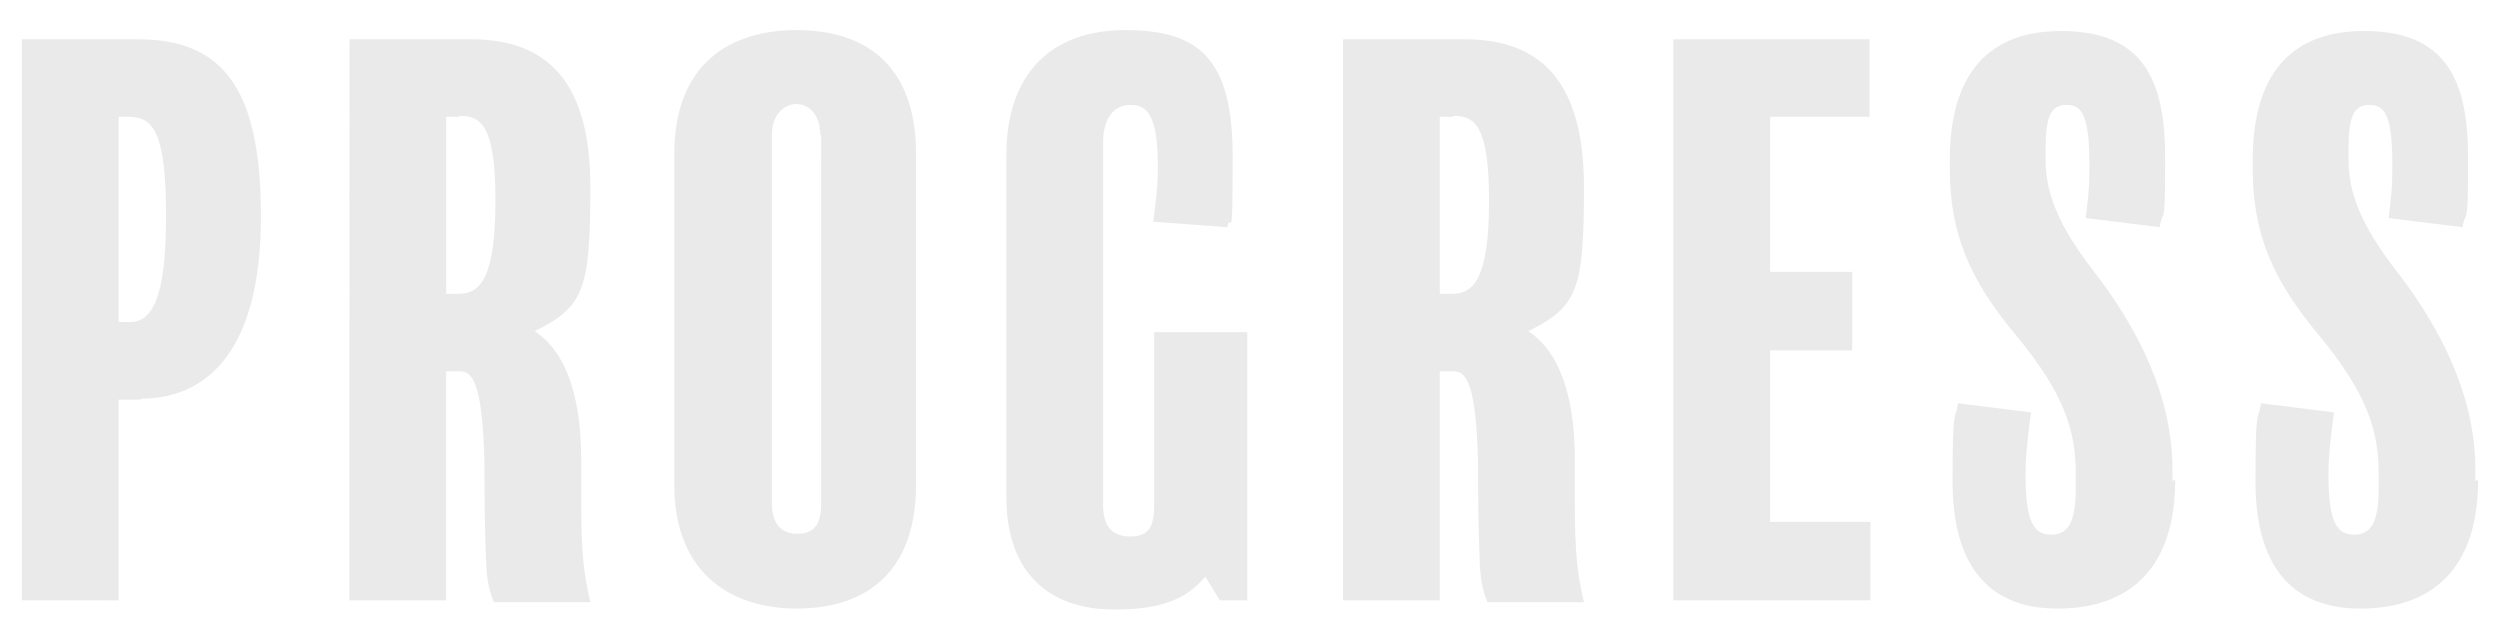
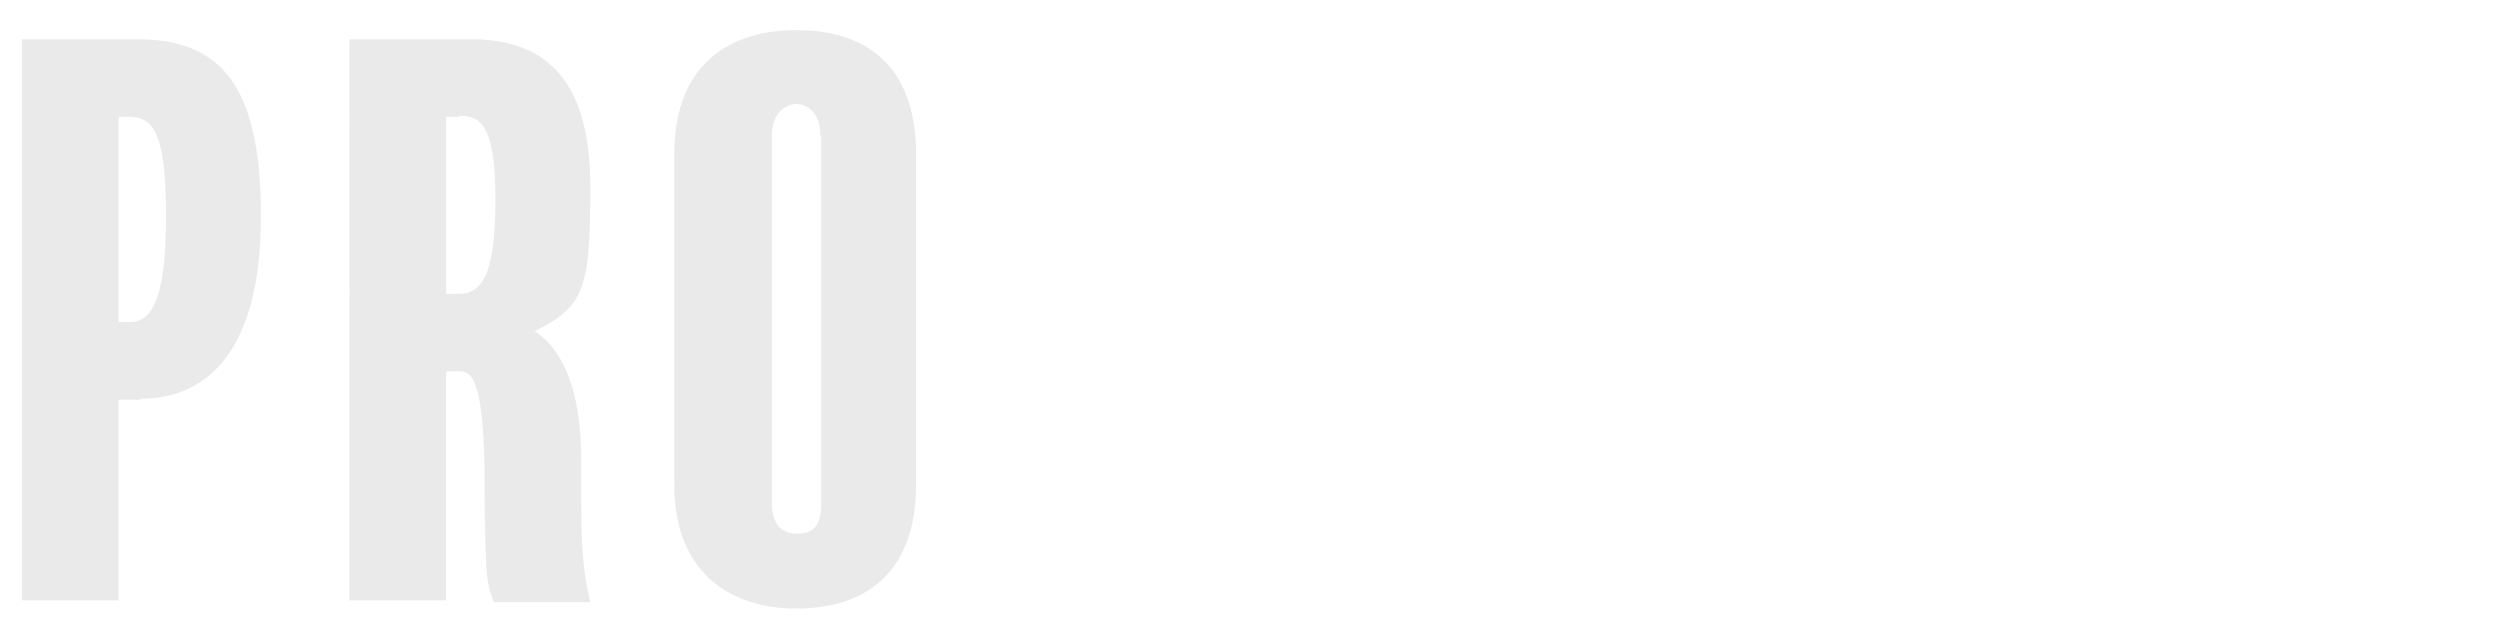
<svg xmlns="http://www.w3.org/2000/svg" version="1.1" viewBox="0 0 274 70">
  <defs>
    <style>
      .cls-1 {
        fill: #eaeaea;
      }
    </style>
  </defs>
  <g>
    <g id="_レイヤー_1" data-name="レイヤー_1">
      <g>
        <path class="cls-1" d="M15.4,43.8h-2.4v22H2.4V4.3h12.6c9.1,0,13.6,4.9,13.6,19.4s-5.7,20-13.2,20ZM14.1,12.8h-1.1v22.5h1.2c2.4,0,4-2.4,4-11.6s-1.4-10.9-4.1-10.9Z" />
        <path class="cls-1" d="M54.1,65.9c-.5-1.1-.7-2.4-.8-3.7-.2-5.4-.2-7.4-.2-11.3-.2-9.2-1.4-10.2-2.7-10.2h-1.5v25.1h-10.6V4.3h13.3c8.6,0,13.1,4.9,13.1,16.2s-.7,13.1-6.1,15.8c4.6,3,5.1,10.2,5.1,14.1v4.6c0,5.8.3,8,1,11h-10.6ZM50.3,12.8h-1.4v19.4h1.4c2.4,0,4-1.9,4-10.2s-1.6-9.3-3.9-9.3Z" />
        <path class="cls-1" d="M100.4,53.1c0,10.1-6,13.6-13.1,13.6s-13.4-3.8-13.4-13.6V16.9c0-10,6.2-13.6,13.4-13.6s13.1,3.5,13.1,13.6v36.2ZM89.9,14.8c0-2.4-1.4-3.4-2.6-3.4s-2.7,1-2.7,3.4v40.3c0,2.3,1,3.4,2.8,3.4s2.6-1,2.6-3.3V14.8Z" />
-         <path class="cls-1" d="M136.6,65.8h-2.9l-1.6-2.6c-2.2,2.6-5,3.6-10,3.6-7.2,0-11.8-4.1-11.8-12.3V17c0-9.1,5.1-13.7,13-13.7s11.8,2.9,11.8,13.8-.2,5.8-.6,7.8l-8.1-.6c.2-1.8.5-3.4.5-6.1,0-5.8-1.3-6.7-3-6.7s-3,1.3-3,4.1v39.7c0,2.3.9,3.5,3,3.5s2.6-1.2,2.6-3.5v-18.9h10.2v29.4Z" />
-         <path class="cls-1" d="M163,65.9c-.5-1.1-.7-2.4-.8-3.7-.2-5.4-.2-7.4-.2-11.3-.2-9.2-1.4-10.2-2.7-10.2h-1.5v25.1h-10.6V4.3h13.3c8.6,0,13.1,4.9,13.1,16.2s-.7,13.1-6.1,15.8c4.6,3,5.1,10.2,5.1,14.1v4.6c0,5.8.3,8,1,11h-10.6ZM159.2,12.8h-1.4v19.4h1.4c2.4,0,4-1.9,4-10.2s-1.6-9.3-3.9-9.3Z" />
-         <path class="cls-1" d="M205,65.8h-21.6V4.3h21.5v8.5h-10.9v17h9v8.6h-9v18.8h11v8.5Z" />
-         <path class="cls-1" d="M238.4,52.6c0,9.8-5.1,14.1-12.9,14.1s-11.5-5-11.5-13.9.3-6.4.6-8.6l8,1c-.3,2.3-.6,4.7-.6,6.8,0,5.2.9,6.6,2.8,6.6s2.7-1.4,2.7-5.1v-1.7c0-4.6-1.3-8.7-6.5-15-5.2-6.2-7.3-11.3-7.3-18.3v-1c0-8,3.1-14.1,12.2-14.1s11.4,5.5,11.4,13.9-.2,5.2-.6,7.6l-8.1-1c.2-2.1.4-2.6.4-5.8,0-5.4-.8-6.6-2.5-6.6s-2.3,1.2-2.3,4.8v1.3c0,3.5,1.4,7.1,5.1,11.9,5.3,6.8,8.8,14.2,8.8,22v1.2Z" />
-         <path class="cls-1" d="M271.6,52.6c0,9.8-5.1,14.1-12.9,14.1s-11.5-5-11.5-13.9.3-6.4.6-8.6l8,1c-.3,2.3-.6,4.7-.6,6.8,0,5.2.9,6.6,2.8,6.6s2.7-1.4,2.7-5.1v-1.7c0-4.6-1.3-8.7-6.5-15-5.2-6.2-7.3-11.3-7.3-18.3v-1c0-8,3.1-14.1,12.2-14.1s11.4,5.5,11.4,13.9-.2,5.2-.6,7.6l-8.1-1c.2-2.1.4-2.6.4-5.8,0-5.4-.8-6.6-2.5-6.6s-2.3,1.2-2.3,4.8v1.3c0,3.5,1.4,7.1,5.1,11.9,5.3,6.8,8.8,14.2,8.8,22v1.2Z" />
      </g>
    </g>
  </g>
</svg>